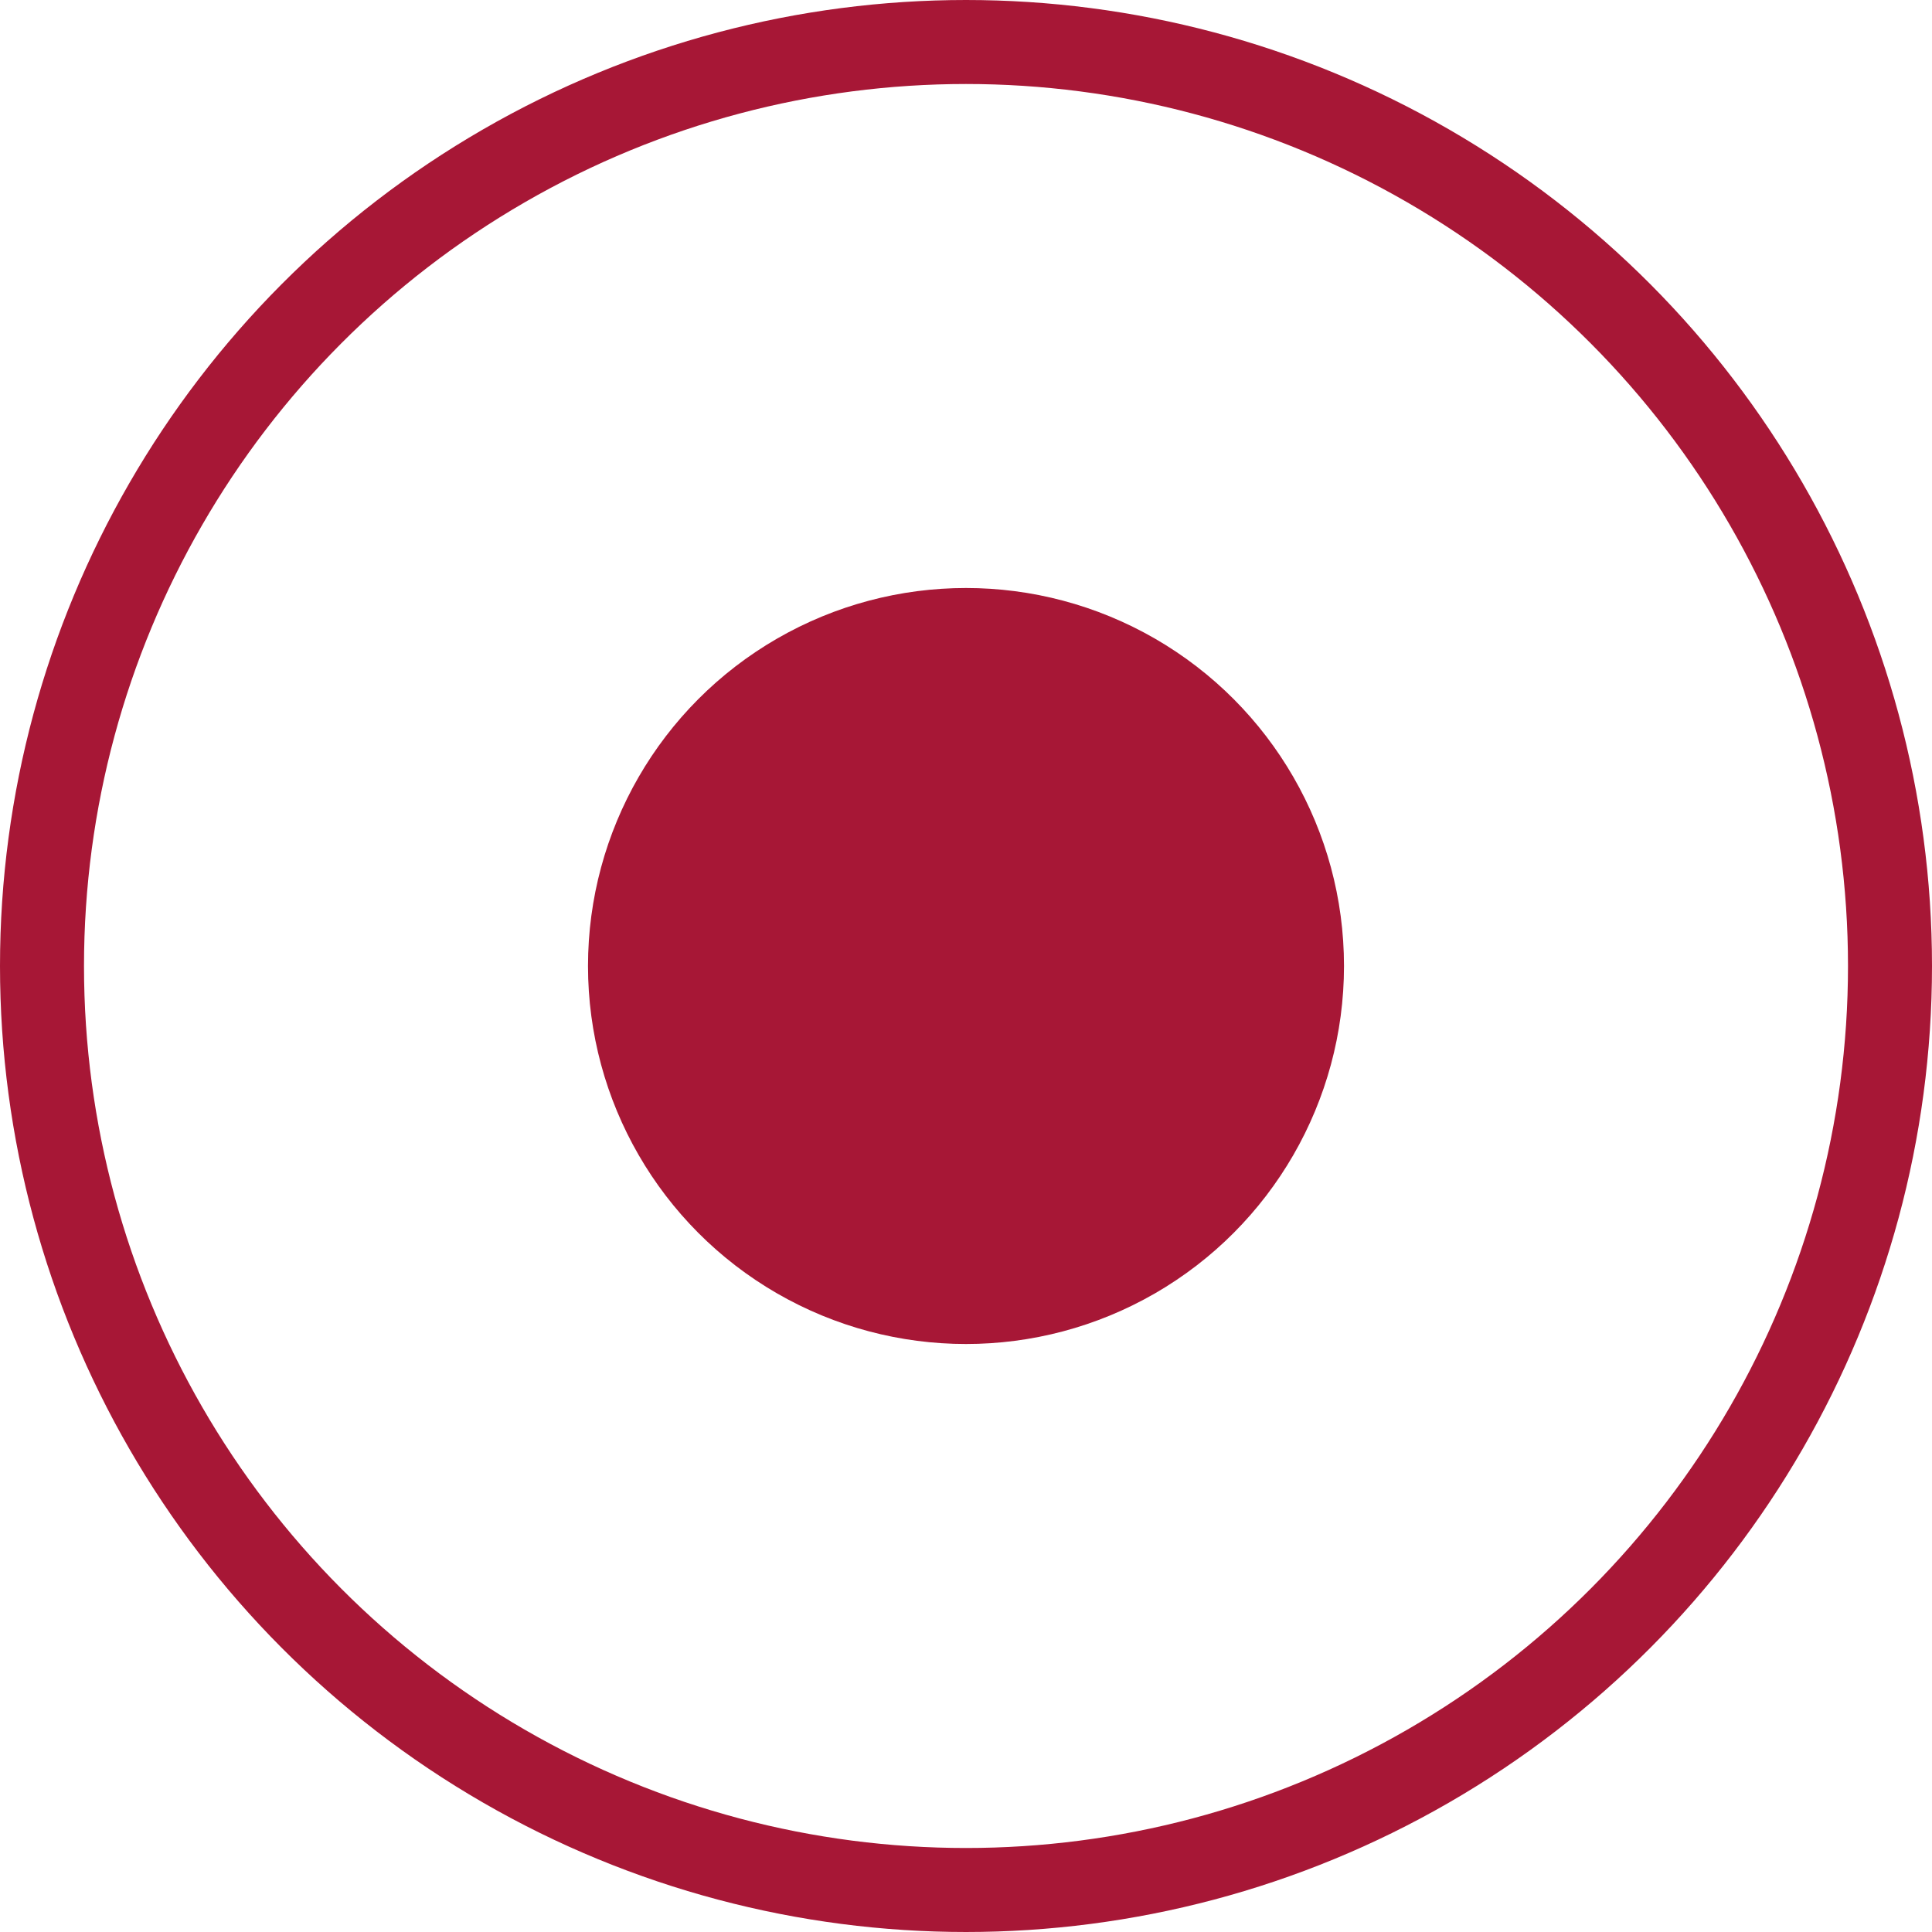
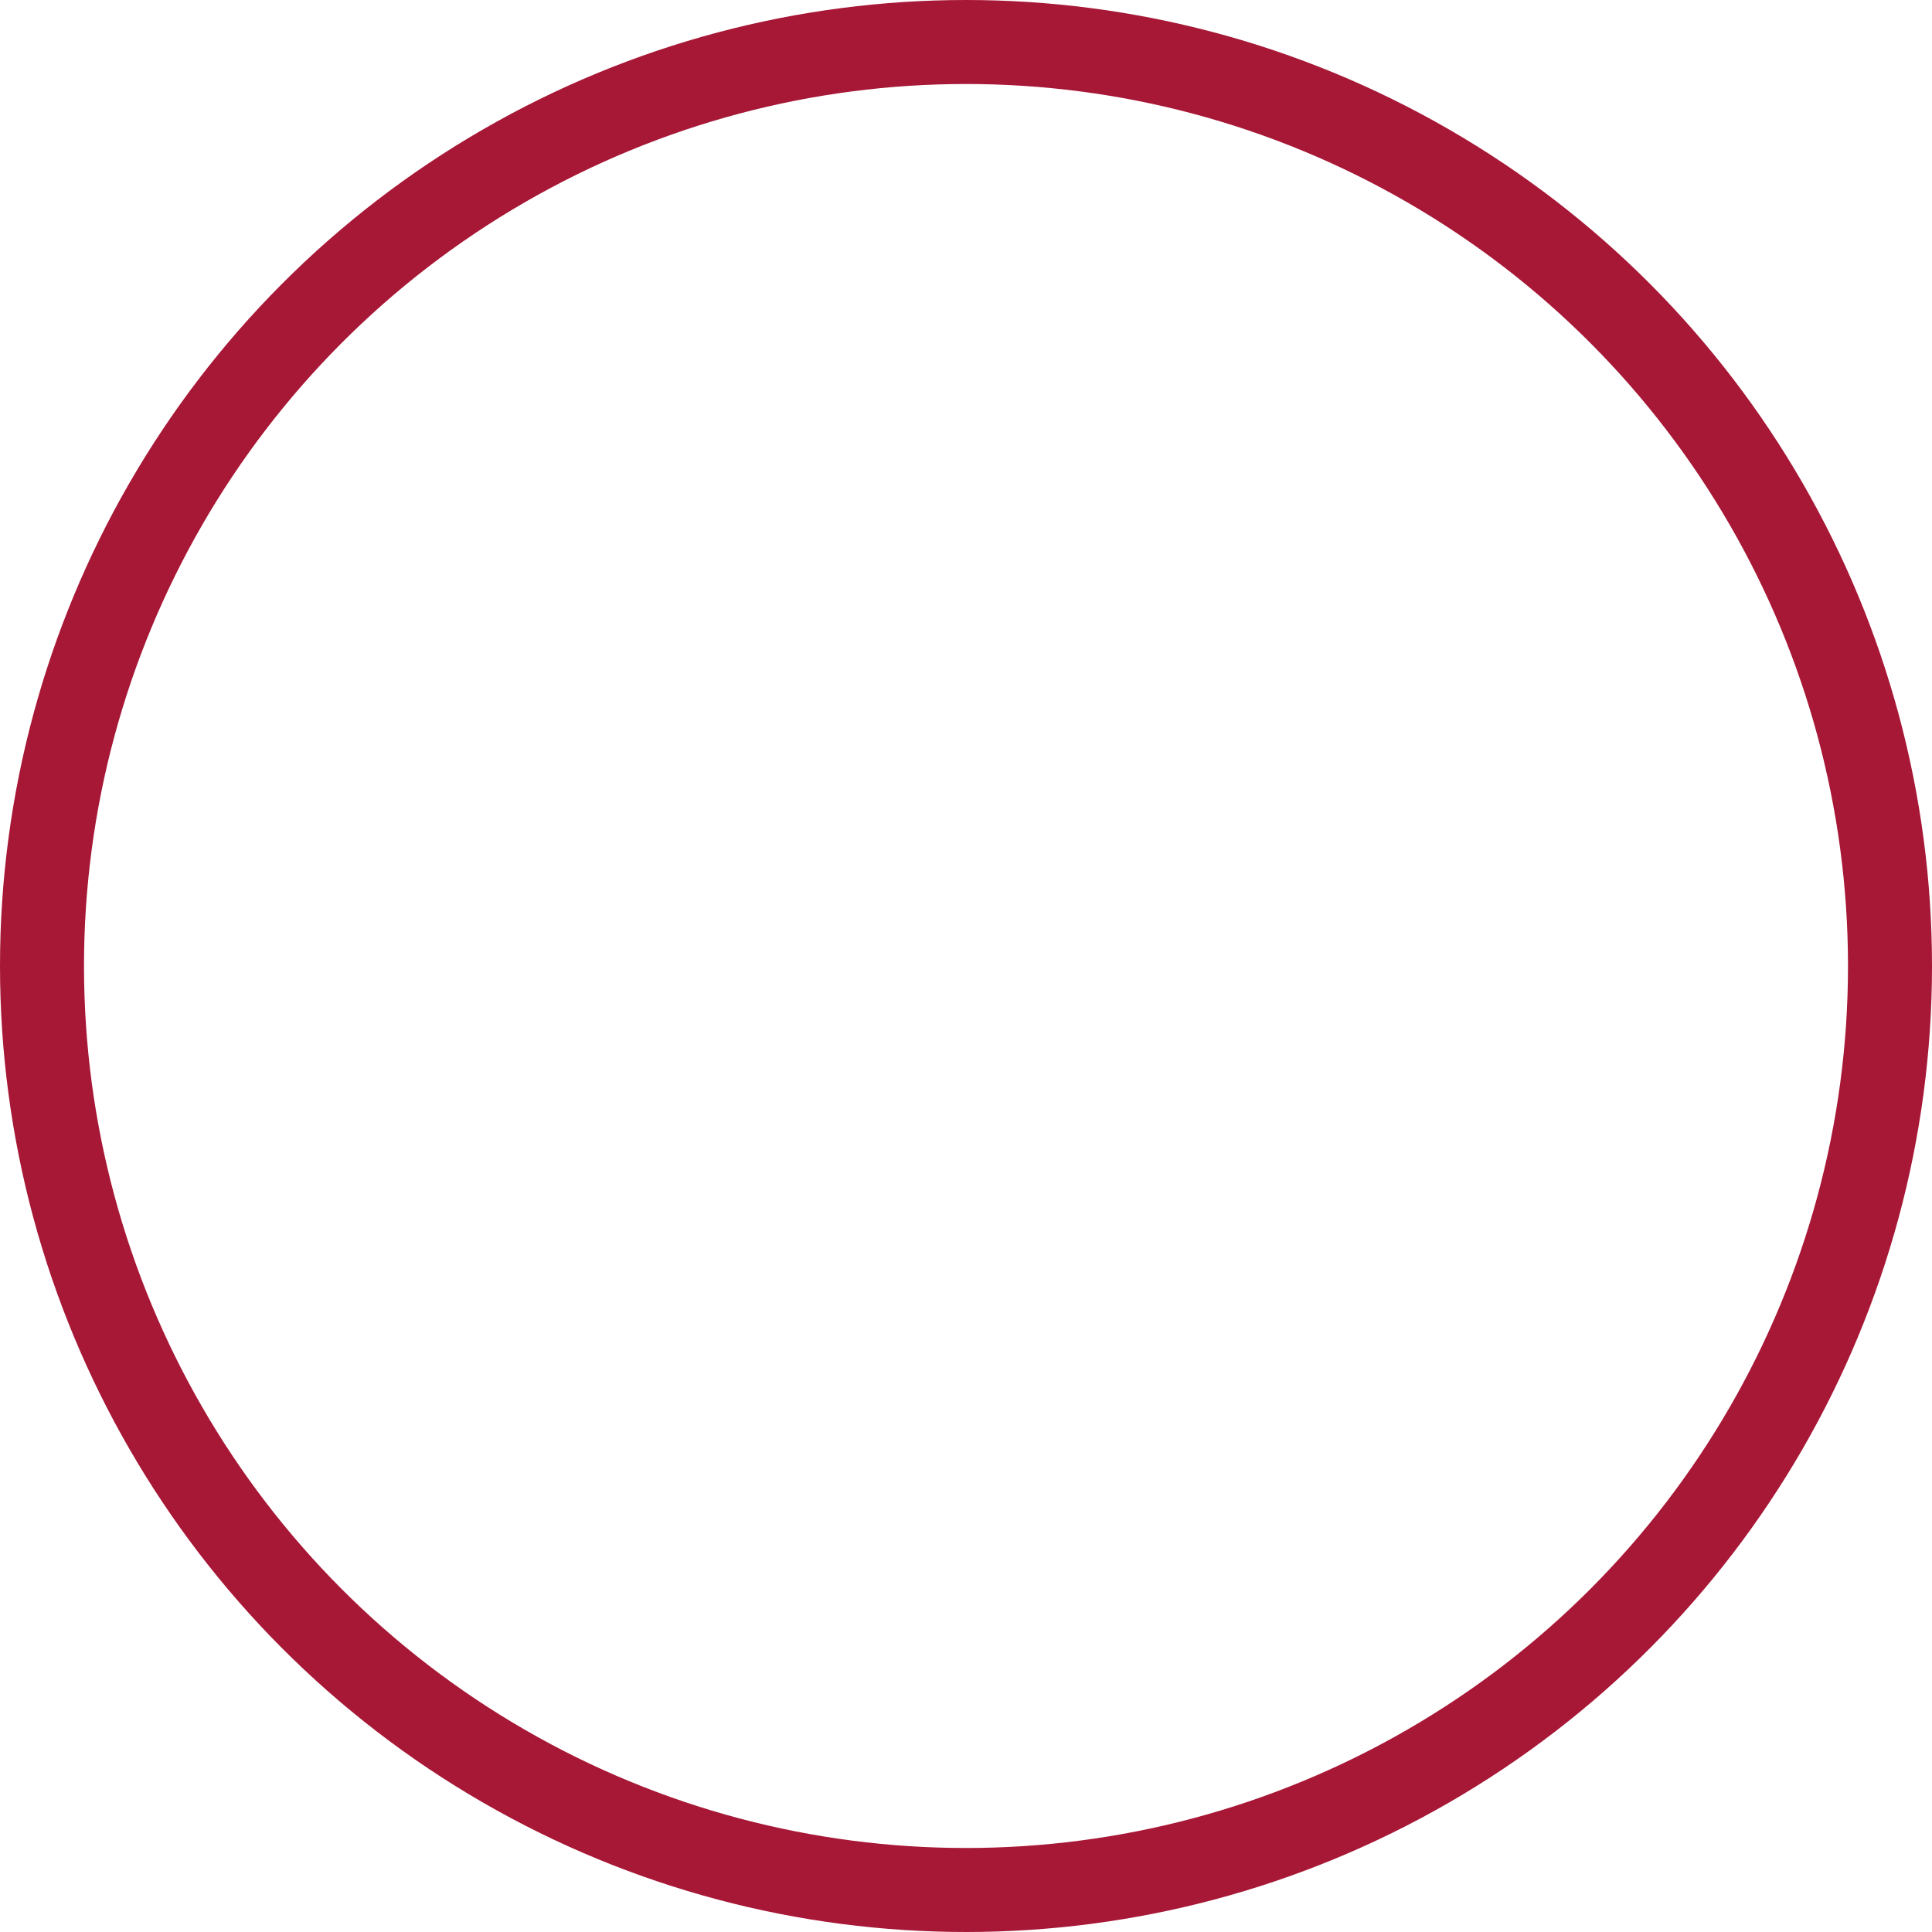
<svg xmlns="http://www.w3.org/2000/svg" width="23" height="23" viewBox="0 0 23 23" fill="none">
-   <circle cx="11.5" cy="11.5" r="4.5" fill="#A71736" />
  <circle cx="11.5" cy="11.5" r="11" stroke="#A71736" />
</svg>